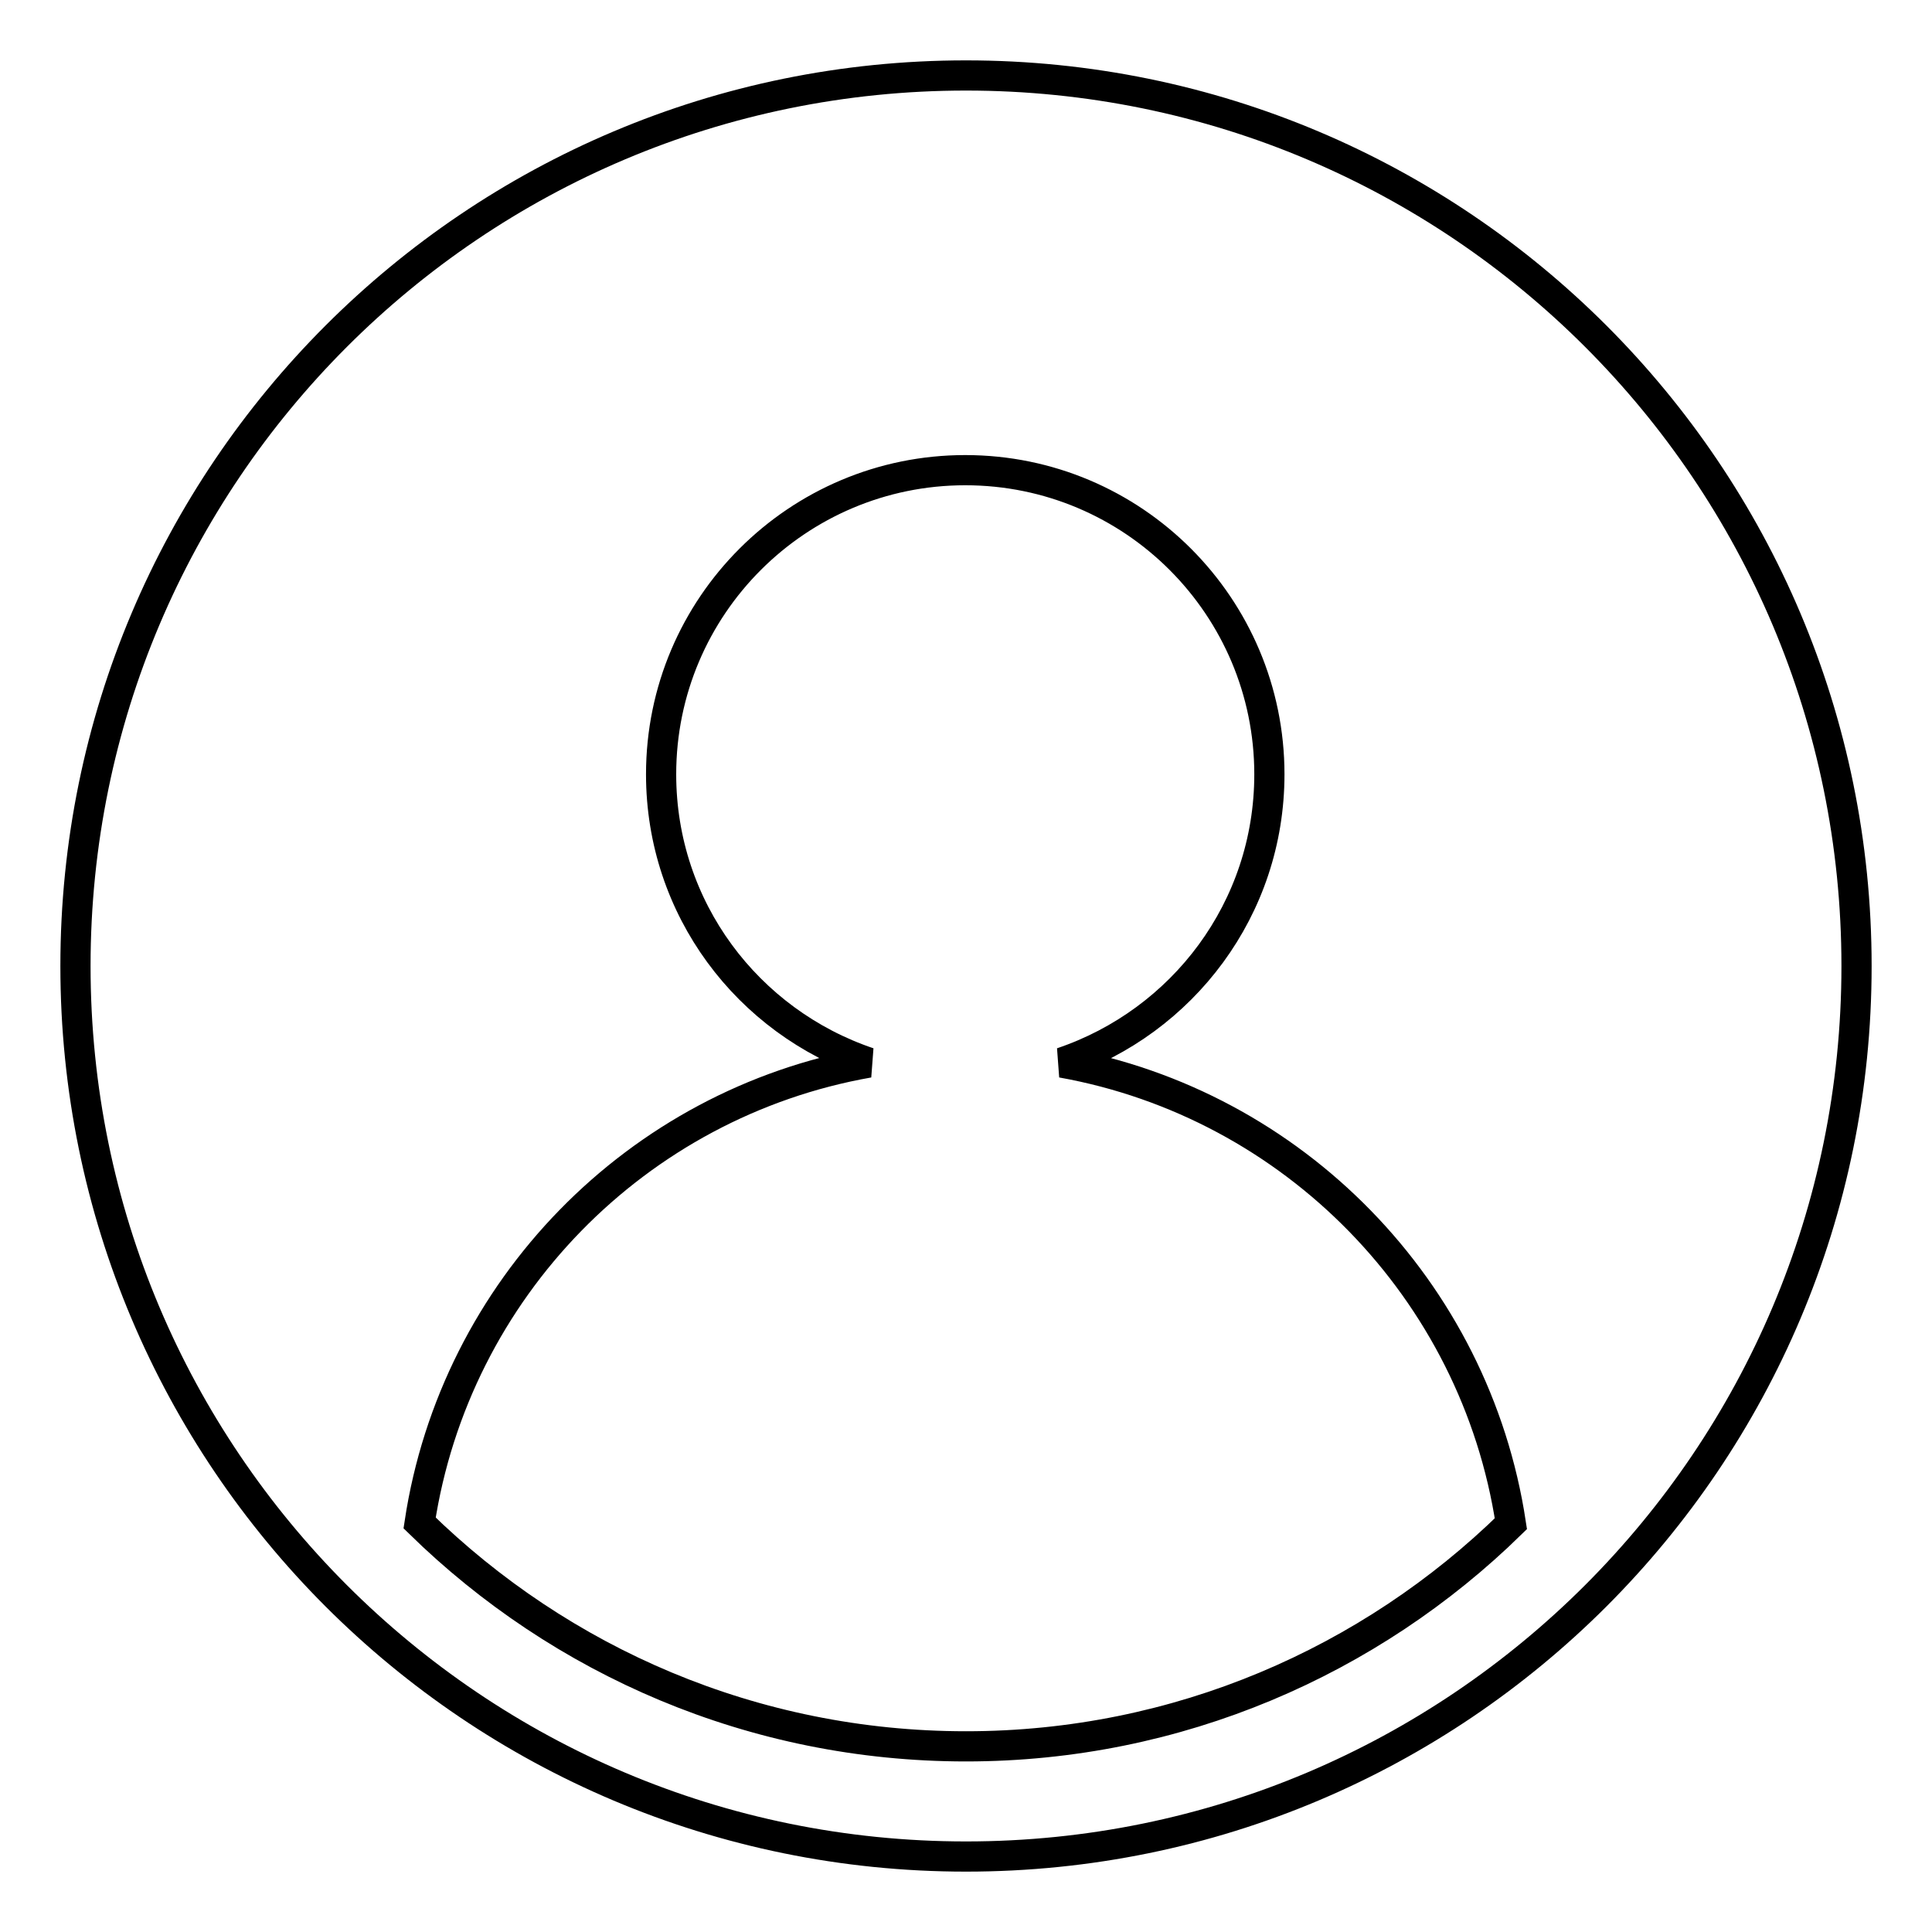
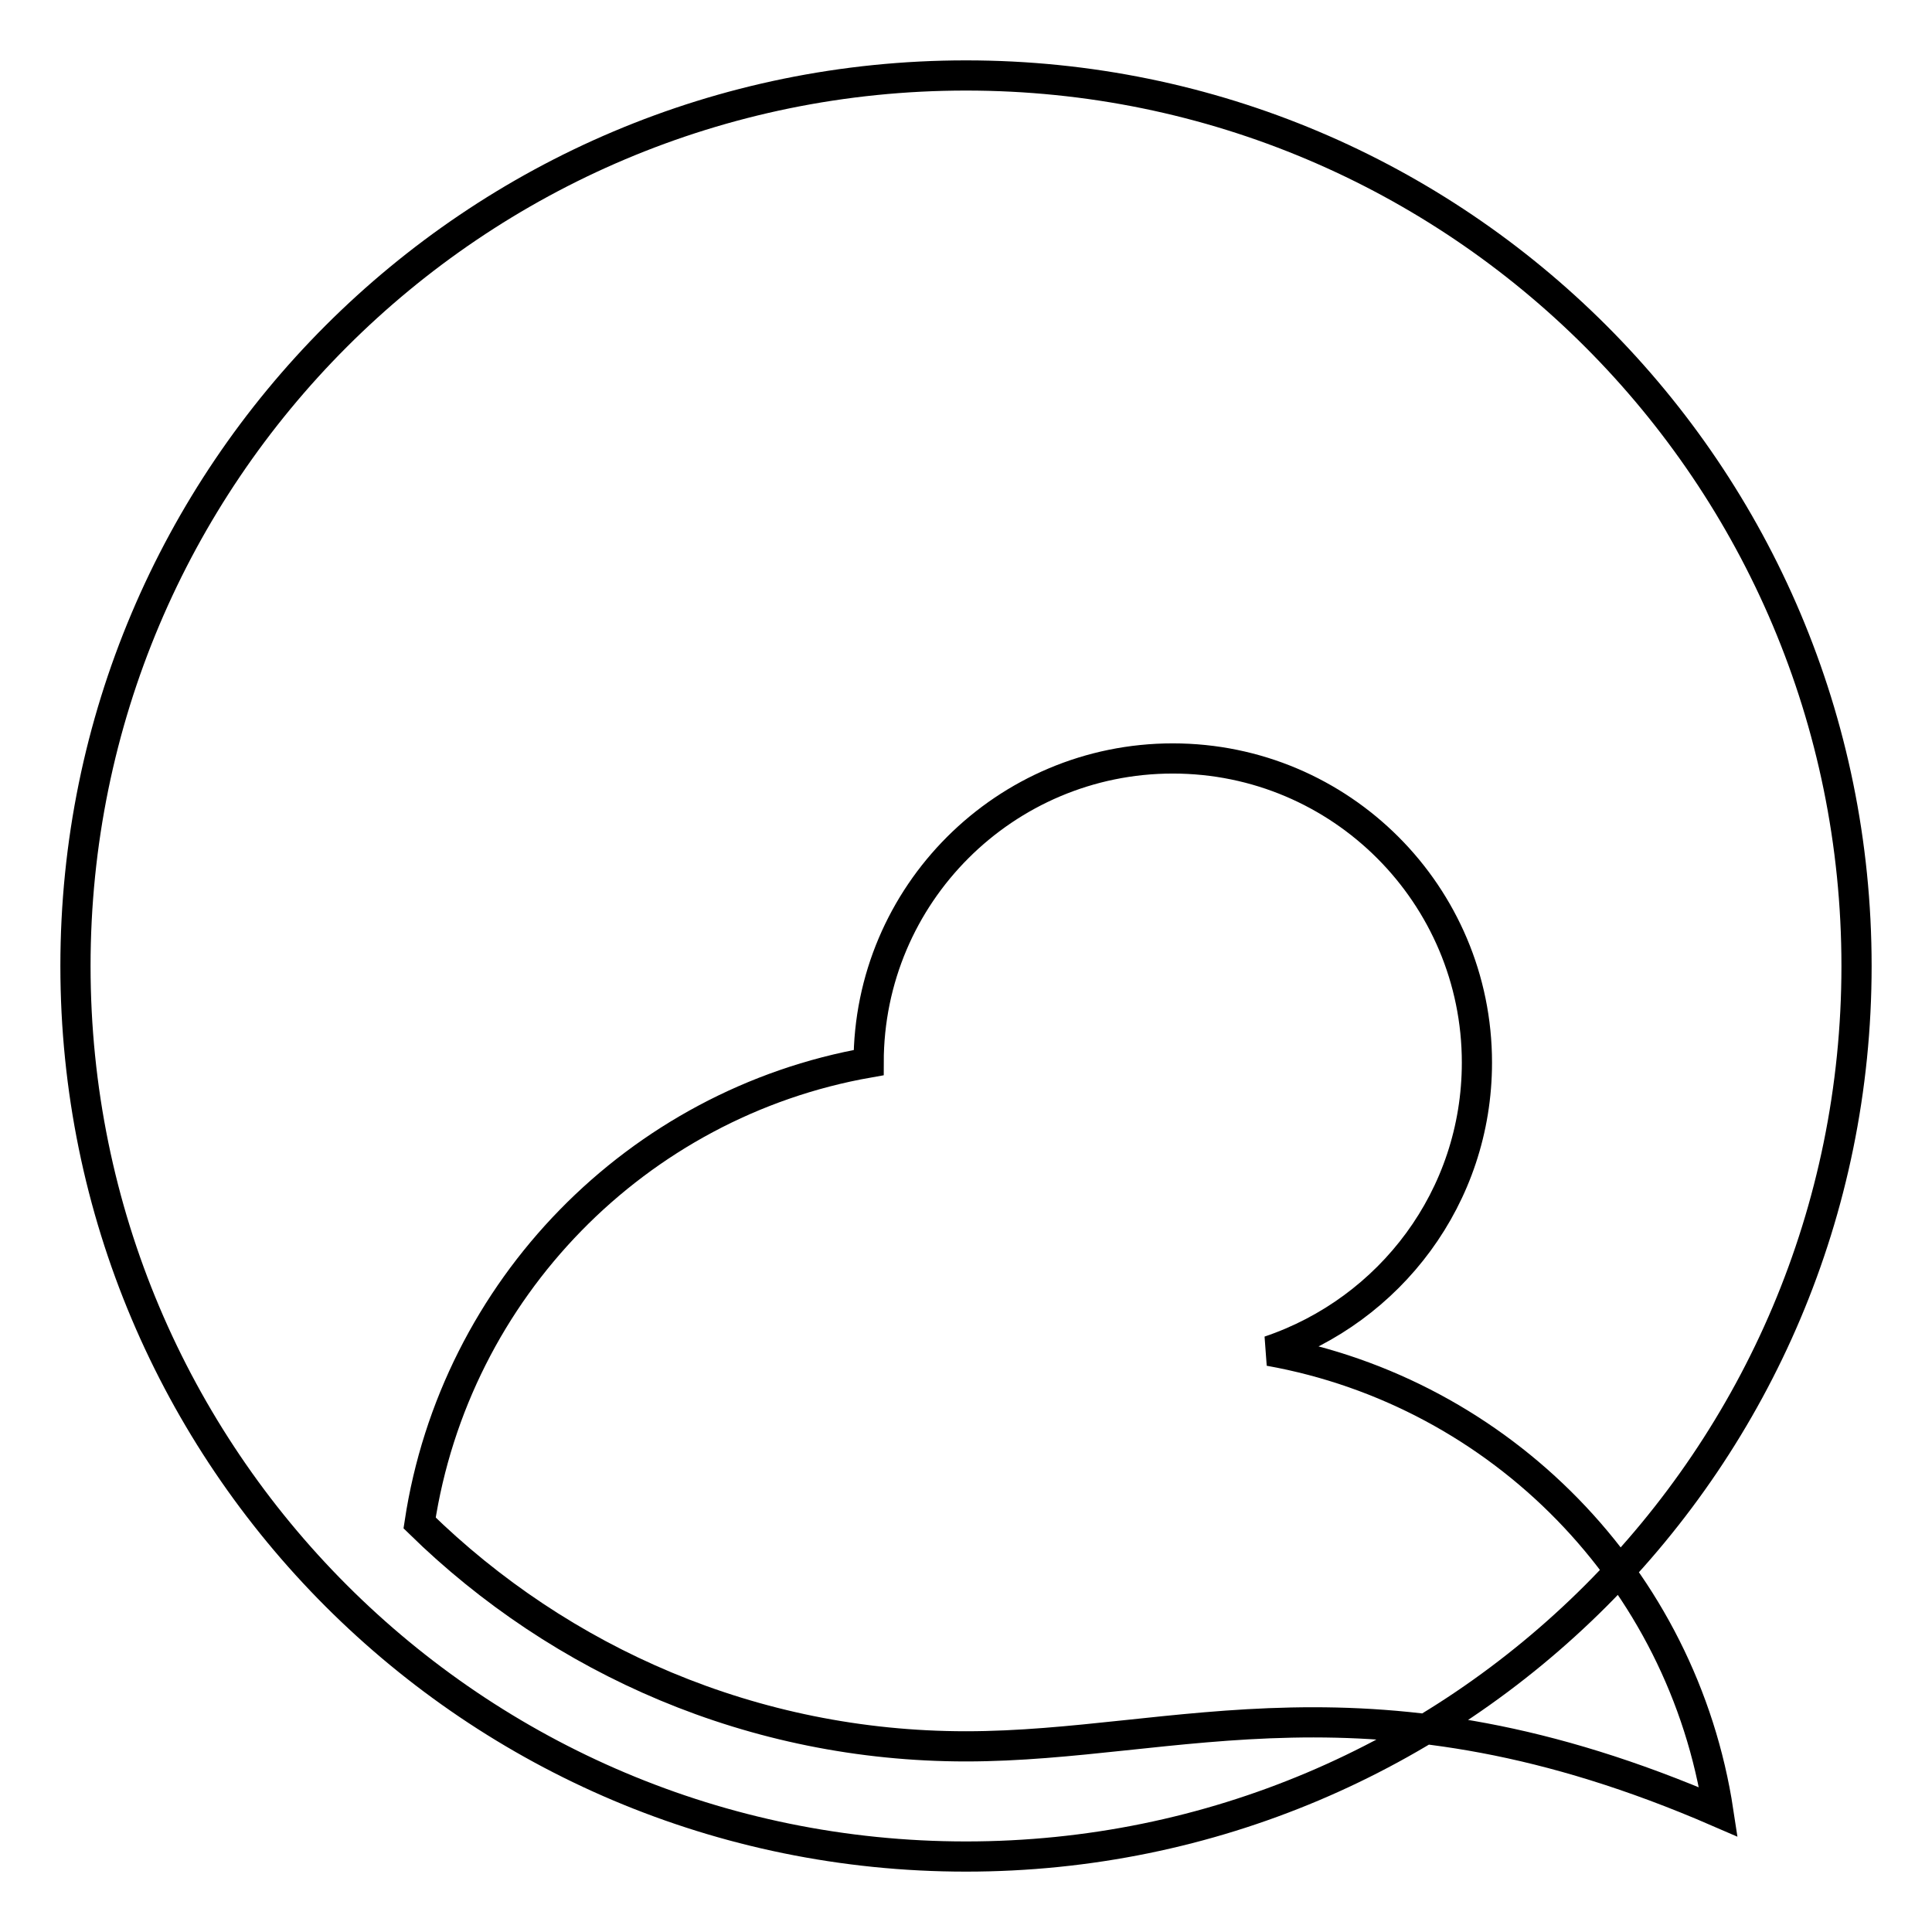
<svg xmlns="http://www.w3.org/2000/svg" version="1.1" x="0px" y="0px" viewBox="0 0 256 256" enable-background="new 0 0 256 256" xml:space="preserve">
  <g>
-     <path stroke-width="4" fill-opacity="0" stroke="#000000" d="M128,10C62.8,10,10,62.8,10,128c0,65.2,52.8,118,118,118c65.2,0,118-52.8,118-118C246,62.8,193.2,10,128,10 z M128,231.4c-28.2,0-53.7-11.3-72.4-29.6c4.7-31,28.8-55.6,59.5-61c-16-5.4-27.5-20.4-27.5-38.2c0-22.3,18.1-40.3,40.3-40.3 c22.3,0,40.3,18.1,40.3,40.3c0,17.8-11.5,32.8-27.5,38.2c30.7,5.5,54.8,30.1,59.5,61.1C181.6,220.1,156.1,231.4,128,231.4 L128,231.4z" />
+     <path stroke-width="4" fill-opacity="0" stroke="#000000" d="M128,10C62.8,10,10,62.8,10,128c0,65.2,52.8,118,118,118c65.2,0,118-52.8,118-118C246,62.8,193.2,10,128,10 z M128,231.4c-28.2,0-53.7-11.3-72.4-29.6c4.7-31,28.8-55.6,59.5-61c0-22.3,18.1-40.3,40.3-40.3 c22.3,0,40.3,18.1,40.3,40.3c0,17.8-11.5,32.8-27.5,38.2c30.7,5.5,54.8,30.1,59.5,61.1C181.6,220.1,156.1,231.4,128,231.4 L128,231.4z" />
  </g>
</svg>